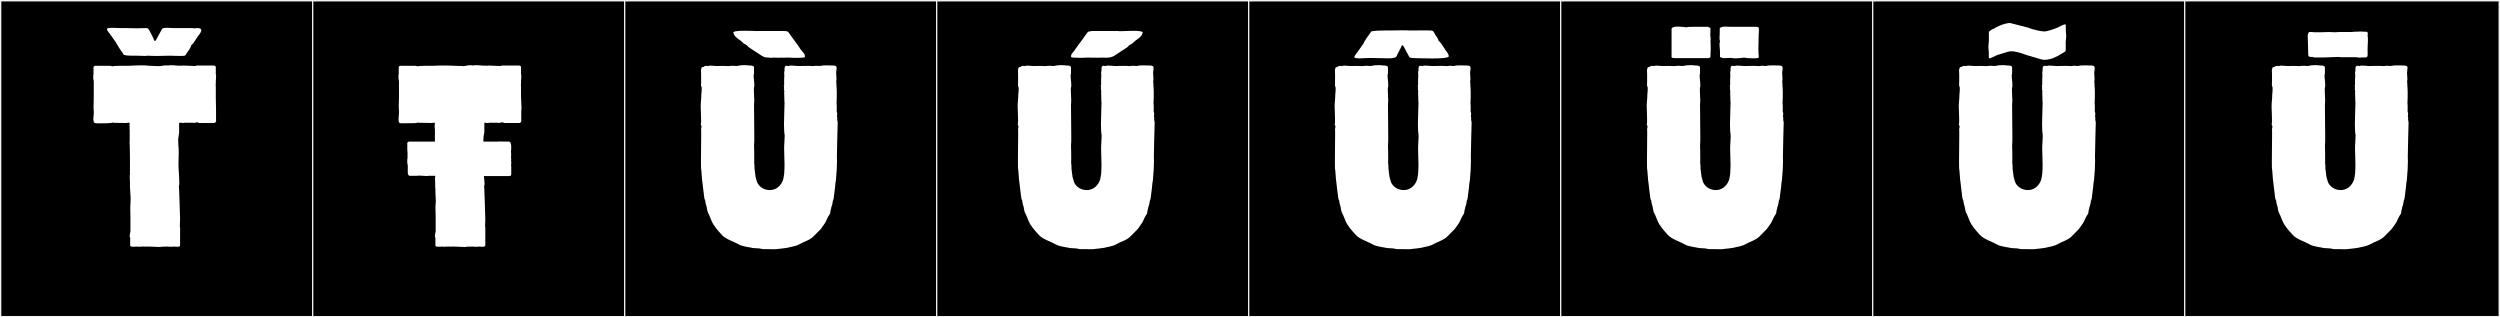
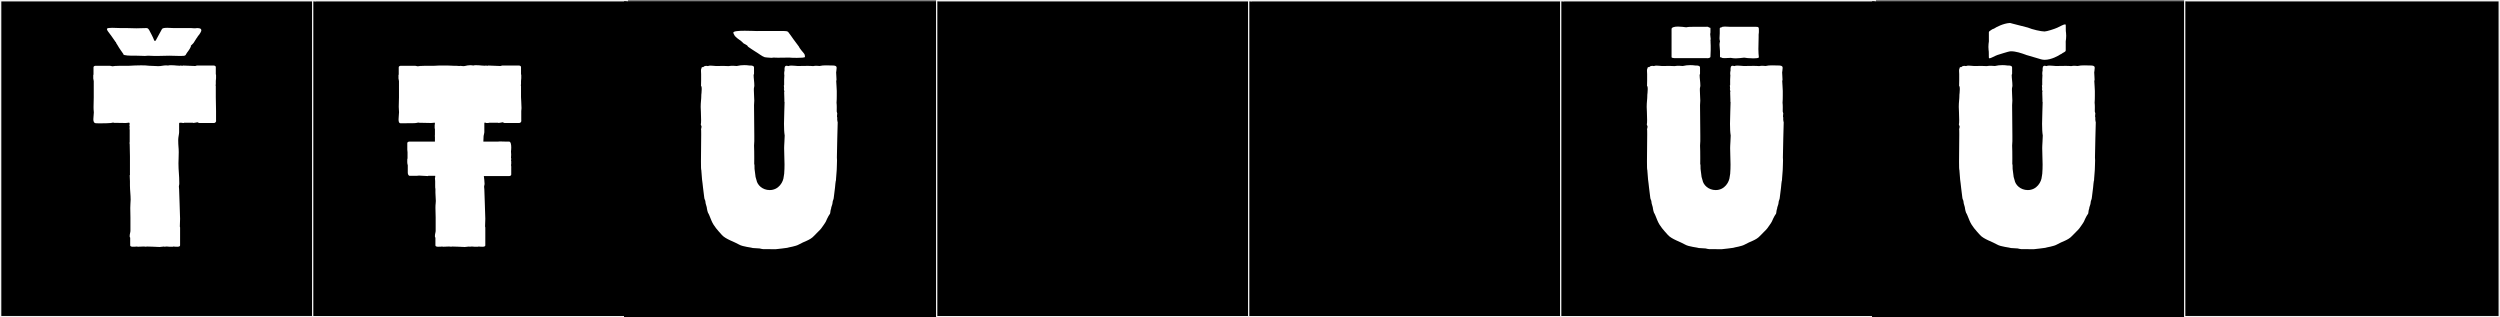
<svg xmlns="http://www.w3.org/2000/svg" version="1.1" id="Layer_1" x="0px" y="0px" width="1891px" height="240px" viewBox="0 0 1891 240" enable-background="new 0 0 1891 240" xml:space="preserve">
  <rect x="0" y="0" width="1891" height="240" fill="#808080" stroke="none" />
  <g>
    <rect y="1" width="238" height="239" />
    <g>
      <path fill="#F2F2F2" d="M238,1v238H1V1H238 M239,0H0v240h239V0L239,0z" />
    </g>
  </g>
  <g>
    <rect x="236" y="1" width="238" height="239" />
    <g>
      <path fill="#F2F2F2" d="M474,1v238H237V1H474 M475,0H236v240h239V0L475,0z" />
    </g>
  </g>
  <g>
    <rect x="472" y="1" width="238" height="239" />
    <g>
-       <path fill="#F2F2F2" d="M710,1v238H473V1H710 M711,0H472v240h239V0L711,0z" />
-     </g>
+       </g>
  </g>
  <g>
    <rect x="708" y="1" width="238" height="239" />
    <g>
      <path fill="#F2F2F2" d="M946,1v238H709V1H946 M947,0H708v240h239V0L947,0z" />
    </g>
  </g>
  <g>
    <rect x="944" y="1" width="238" height="239" />
    <g>
      <path fill="#F2F2F2" d="M1182,1v238H945V1H1182 M1183,0H944v240h239V0L1183,0z" />
    </g>
  </g>
  <g>
    <rect x="1180" y="1" width="238" height="239" />
    <g>
      <path fill="#F2F2F2" d="M1418,1v238h-237V1H1418 M1419,0h-239v240h239V0L1419,0z" />
    </g>
  </g>
  <g>
    <rect x="1416" y="1" width="238" height="239" />
    <g>
-       <path fill="#F2F2F2" d="M1654,1v238h-237V1H1654 M1655,0h-239v240h239V0L1655,0z" />
-     </g>
+       </g>
  </g>
  <g>
    <rect x="1652" y="1" width="238" height="239" />
    <g>
      <path fill="#F2F2F2" d="M1890,1v238h-237V1H1890 M1891,0h-239v240h239V0L1891,0z" />
    </g>
  </g>
  <g>
    <path fill="#FFFFFF" d="M135.31,141.104c0,0.754,0.164,1.699,0.164,2.069l0.37,10.729c0,2.252,0.37,9.307,0.37,11.655l-0.185,5.735   c0,0.369,0.185,0.555,0.185,0.739v4.625v4.995v3.885c0,1.158-1.596,1.109-2.774,1.109v-0.185l-0.186,0.185   c-0.735,0-1.768-0.185-2.22-0.185c0,0-0.186,0.185-0.37,0.185h-2.405c-0.185,0-2.034-0.185-2.22-0.185   c-0.537,0-1.154,0.185-1.85,0.185v-0.185l-3.516,0.37c-3.4-0.09-6.618-0.37-9.989-0.37v0.185c-0.7,0-1.354-0.185-1.851-0.185   c-0.733,0-4.153,0.185-4.81,0.185c-0.185,0-0.185-0.185-0.185-0.185c-0.456,0-1.483,0.185-2.221,0.185l-0.37-0.185v0.185   c-1.18,0-2.774,0.051-2.774-1.109v-5.734c-0.986-0.986,0.185-4.016,0.185-4.996v-10.359c0-1.029-0.125-4.386-0.125-7.166   c0-1.392,0.031-2.639,0.125-3.379c0.117-0.92,0.162-1.896,0.162-2.906c0-3.469-0.532-7.328-0.532-10.599v-3.329l-0.185-4.44   c0.342-0.342,0.185-0.449,0.185-0.925v-13.32l-0.185-9.25c0-0.419-0.185-1.161-0.185-1.295h0.185v-9.619   c-0.256-0.768,0-1.865,0-2.775H97.92v-1.295h0.185c0-2.215-0.761-1.11-2.96-1.11c-1.665,0-7.737-0.133-9.156-0.133   c-0.101,0-0.131-0.237-0.278-0.237c-0.37,0-1.48,0.37-1.851,0.37c-0.393,0.131-5.502,0.262-8.658,0.262   c-1.307,0-2.278-0.022-2.441-0.077c-1.736,0-2.156-1.336-2.156-3.059c0-1.613,0.368-3.564,0.368-5.076   c0-0.334-0.019-0.646-0.062-0.93c-0.114-0.733-0.151-1.979-0.151-3.37c0-2.784,0.151-6.151,0.151-7.175V61.404   c0-0.74-0.37-1.48-0.37-2.035v-2.405c0-0.185,0-0.37,0.185-0.556v-5.549c0-0.74,0.925-1.11,1.665-1.11h10.73l1.85,0.37h0.37   c0.74-0.37,8.14-0.37,9.435-0.37h2.96c2.611-0.146,5.902-0.325,9.07-0.325c2.178,0,4.297,0.085,6.1,0.325   c2.57,0,4.646,0.292,6.853,0.292c2.131,0,3.83-0.592,5.874-0.592c0.483,0,0.986,0.033,1.519,0.115   c0.264-0.177,1.162-0.236,2.192-0.236c1.665,0,3.675,0.156,3.912,0.236c1.536,0,1.805,0.185,2.96,0.185v-0.185   c0.698,0,1.31,0.185,1.851,0.185c0.185,0,0.185-0.185,0.369-0.185c1.786,0,7.92,0.369,9.25,0.369c0.186,0,1.11-0.369,1.295-0.369   h12.58c0.74,0,1.665,0.369,1.665,1.109v5.55c0.185,0.185,0.185,0.37,0.185,0.556v2.404c0,0.555-0.185,1.295-0.185,2.035v2.59   c0,0.186-0.185,0.37-0.185,0.74c0,0,0.185,0.186,0.185,0.37v8.51c0,1.576,0.185,8.05,0.185,10.545v6.845   c0.372,1.115-0.558,2.22-1.479,2.22h-10.729c-0.614,0.205-1.328-0.38-1.851-0.555c-0.668,0-3.063,0.821-3.515,0.37h-6.66   c0,0.748-3.7-0.892-3.7,0.555v6.66c0,1.232-0.682,3.762-0.682,5.683c0,5.08,0.395,5.681,0.395,9.296   c0,3.91-0.213,5.685-0.213,8.509c0,5.989,0.625,8.61,0.625,15.146C135.599,140.168,135.31,140.034,135.31,141.104z M149.17,21.226   c2.035,0.185,2.774,0.185,3.145,1.479c0.186,0.74-1.295,3.33-2.59,4.625c0,0-0.925,1.666-1.109,1.666   c-0.74,1.109-1.48,2.404-2.221,3.515c-0.739,0.925-1.479,1.479-2.035,2.034v0.74c-1.109,2.59-2.59,3.885-3.515,5.551   c0,0.185-0.555,1.109-0.925,1.109c-0.185,0.37-2.035,0.37-4.255,0.37c-2.96,0-6.475-0.185-7.585-0.185   c-2.775,0-5.92,0.185-8.695,0.185h-2.59c-0.185,0-4.625-0.185-4.81-0.185c-0.925,0-1.665,0.185-2.405,0.185   c-1.85,0-3.145-0.185-6.104-0.185h-1.48c-3.145,0-8.694,0-8.694-1.11v-0.185c-1.295-2.035-2.775-3.701-4.625-7.03   c-0.37-0.556-0.925-1.295-1.11-2.035c0,0-0.555-0.185-0.37-0.37c-1.85-2.775-4.069-5.734-5.734-7.955   c0-0.185-0.74-1.109-0.556-1.664c0.186-0.556,1.851-0.74,3.886-0.74c2.404,0,5.18,0.185,6.289,0.185h4.625   c2.405,0,4.811,0.185,7.4,0.185c2.405,0,4.995-0.185,7.77-0.185c0.925,0,1.48,0.74,1.851,1.295c1.109,2.22,2.96,5.365,3.885,7.955   c0.37,0.925,1.109,0.556,1.479-0.37c0.186-0.186,4.255-7.77,4.44-8.14c0.37-0.74,2.035-0.925,4.069-0.925   c1.48,0,3.33,0.185,4.625,0.185h0.926h5.734h3.7h2.96C145.285,21.226,147.319,21.596,149.17,21.226z" />
    <path fill="#FFFFFF" d="M386.699,132.072c0,0.74-0.925,1.11-1.664,1.11H365.98c0.185,1.479,0.555,4.255,0.555,5.92   c0,0.556-0.186,0.925-0.186,1.11c-0.369,0.555,0,2.404,0,2.96l0.37,10.729c0,2.252,0.37,9.307,0.37,11.655l-0.185,5.735   c0,0.369,0.185,0.555,0.185,0.739v4.625v4.995v3.885c0,1.158-1.596,1.109-2.774,1.109v-0.185l-0.186,0.185   c-0.735,0-1.768-0.185-2.22-0.185c0,0-0.186,0.185-0.37,0.185h-2.405c-0.185,0-2.035-0.185-2.22-0.185   c-0.537,0-1.153,0.185-1.85,0.185v-0.185l-3.516,0.37c-3.4-0.09-6.618-0.37-9.989-0.37v0.185c-0.7,0-1.354-0.185-1.851-0.185   c-0.733,0-4.153,0.185-4.81,0.185c-0.185,0-0.185-0.185-0.185-0.185c-0.456,0-1.483,0.185-2.221,0.185l-0.37-0.185v0.185   c-1.18,0-2.774,0.051-2.774-1.109v-5.734c-0.986-0.986,0.185-4.016,0.185-4.996v-10.359c0-1.049-0.164-4.365-0.164-7.139   c0-1.389,0.041-2.641,0.164-3.406c0.095-0.588,0.13-1.22,0.13-1.881c0-1.971-0.314-4.195-0.314-6.259v-2.96   c-0.186-0.186-0.186-2.035-0.186-2.405v-3.329l-0.185-2.591c0.415-0.415,0.185-0.812,0.185-1.479h-5.18   c-0.185,0-0.185,0.185-0.37,0.185c-0.37,0-6.104-0.37-6.659-0.37c-0.37,0.186-2.591,0.186-4.255,0.186h-2.775   c-0.925,0-1.48-1.235-1.48-2.405v-5.55c-0.555-1.665-0.369-3.145-0.369-4.995h0.185v-4.81c0-0.74-0.185-1.48-0.185-2.035v-4.995   c0-0.739,0.925-1.11,1.664-1.11h19.24v-3.33c-0.185-0.555,0-1.295,0-1.85v-4.625h-0.185v-3.145h0.185c0-2.186-0.046-1.11-2.96-1.11   c-1.622,0-7.587-0.185-9.064-0.185c-0.186,0.185-0.186-0.186-0.37-0.186c-0.37,0-1.48,0.37-1.851,0.37   c-0.37,0.185-5.55,0.185-8.694,0.185h-3.146c-1.129,0-1.425-1.291-1.425-2.929c0-1.812,0.362-4.047,0.362-5.431   c0-1.267-0.219-2.279-0.219-4.107c0-2.776,0.172-6.1,0.172-7.143V61.404c0-0.74-0.37-1.48-0.37-2.035v-2.405   c0-0.185,0-0.37,0.185-0.556v-5.549c0-0.74,0.925-1.11,1.665-1.11h10.73l1.85,0.37h0.37c0.74-0.37,8.14-0.37,9.435-0.37h2.96   c0,0,3.33-0.185,3.7-0.185h6.104c2.055,0,3.628,0.218,5.252,0.218c0.342,0,0.687-0.01,1.038-0.033   c0.757-0.05,1.851,0.185,2.59,0.185c1.48-0.369,2.775,0.37,4.255,0c1.472-0.367,2.751-0.612,4.111-0.612   c0.748,0,1.521,0.074,2.364,0.243c0.188-0.189,1.03-0.253,2.031-0.253c1.736,0,3.951,0.19,4.073,0.253   c1.536,0,1.805,0.185,2.96,0.185v-0.185c0.698,0,1.31,0.185,1.85,0.185c0.186,0,0.186-0.185,0.37-0.185   c1.786,0,7.92,0.369,9.25,0.369c0.186,0,1.11-0.369,1.295-0.369h12.58c0.74,0,1.665,0.369,1.665,1.109v5.55   c0.185,0.185,0.185,0.37,0.185,0.556v2.404c0,0.555-0.185,1.295-0.185,2.035v2.59c0,0.186-0.185,0.37-0.185,0.74   c0,0,0.185,0.186,0.185,0.37v8.51c0,1.295,0.37,5.55,0.37,8.325c0,0.925-0.186,1.806-0.186,2.22v6.845   c0.37,1.109-0.555,2.22-1.479,2.22h-10.729c-0.556,0.185-1.296-0.37-1.851-0.555c-0.668,0-3.063,0.821-3.515,0.37h-6.66   c0,0.185-1.85,0.185-2.22,0.185s-1.48-0.938-1.48,0.37v6.66c0,0.555-0.369,1.665-0.555,2.775c0,0.739-0.185,3.515-0.185,4.254h11.1   c0.555-0.185,4.965,0,5.55,0h2.775c1.327,0,1.677,2.299,1.677,4.463c0,1.133-0.096,2.228-0.197,2.938   c0.185,1.665,0.185,3.33,0,5.18h0.185v1.11c-0.434,0,0,0.803,0,1.11v2.404c0,0.186-0.185,0.186-0.185,0.186   c0.316,1.264,0.186,2.073,0.185,3.145V132.072z" />
    <path fill="#FFFFFF" d="M632.931,68.781v3.632c0,1.687-0.02,3.513-0.18,5.3c0.139,1.117,0.173,2.211,0.173,3.323   c0,1.076-0.031,2.169-0.031,3.319c0,0.184,0.407,1.468,0.407,1.468s-0.201,1.317-0.201,2.196c0,0.438,0.051,0.768,0.201,0.768   c0,0.105-0.036,0.951-0.036,1.507c0,0.28,0.01,0.485,0.036,0.485v0.002c0,0.469,0.328,1.741,0.328,1.741   c0,2.144-0.611,20.163-0.611,26.551c0,1.386,0.028,2.224,0.099,2.234c-0.06,0-0.131,7.286-0.228,7.286l-0.555,7.174   c0,0.122,0.041,0.172,0.042,0.369c-0.246,0-0.794,5.341-0.794,5.91l-0.925,7.418c0,1.311-0.895,2.354-0.895,3.68   c0,1.562-1.157,3.449-1.157,4.799c0,0.021,0.001,0.041,0.001,0.062c-0.477,0.668-0.476,2.968-0.794,3.735   c-0.556,0.596-1.824,2.707-3.137,5.846c-0.354,0.848-2.957,4.442-3.498,5.187c-0.956,1.315-4.069,4.069-5.55,5.735   c-2.833,3.186-7.723,4.264-11.1,6.289c-2.775,1.665-8.034,2.188-9.119,2.658c0,0-7.769,1.047-8.691,1.047   c-3.132,0-5.719-0.066-7.663-0.066c-0.636,0-1.203,0.007-1.698,0.025c-0.681,0-2.259-0.415-2.779-0.537   c0,0-3.908-0.299-4.783-0.299c-0.11,0-0.172,0.005-0.172,0.016c-1.085-0.471-7.824-0.994-10.599-2.658   c-3.377-2.026-10.117-4.028-12.95-7.215c-3.153-3.547-6.119-6.568-7.938-10.922c-1.312-3.139-2.025-5.25-2.581-5.846   c-0.23-0.555-0.793-2.521-0.793-3.053c0-1.571-1.213-3.764-1.213-5.671c0-0.012,0-0.024,0-0.036   c-0.081-0.824-0.839-1.762-0.839-2.775l-0.925-7.418c0-0.946-0.752-6.014-0.752-6.279l-0.555-7.174   c-0.202,0-0.266-2.639-0.266-6.379c0-6.266,0.178-15.623,0.178-20.839c0-2.343-0.036-3.85-0.14-3.864   c0.265,0,0.319-1.736,0.412-1.736l-0.555-1.625c0-0.121-0.041-0.172-0.042-0.368c0.194,0,0.261-1.198,0.261-2.866   c0-3.62-0.313-9.451-0.313-10.051c0-3.688,0.464-5.873,0.464-8.543c0-0.153-0.002-0.309-0.005-0.466c0,0,0.325-2.565,0.325-4.536   c0-1.229-0.127-2.226-0.536-2.226c0.002-0.097,0.079-3.493,0.079-4.013v-4.988c0-0.761-0.113-1.723-0.113-2.591   c0-0.736,0.081-1.405,0.383-1.826c-0.004-0.038-0.006-0.073-0.006-0.108c0-0.648,0.579-0.859,1.252-0.859   c0.068,0,0.138,0.002,0.208,0.006c0.269-0.587,1.299-0.888,2.292-0.888c0.412,0,0.818,0.052,1.16,0.157   c0.423-0.26,1.143-0.344,1.952-0.344c1.521,0,3.356,0.299,4.125,0.299c1.51-0.001,3.735-0.068,5.801-0.068   c1.422,0,2.768,0.031,3.753,0.14c0.732-0.177,2.001-0.257,3.254-0.257c1.115,0,2.217,0.062,2.919,0.175   c1.812-0.446,3.743-0.659,5.664-0.659c1.315,0,2.626,0.1,3.891,0.291c0.156-0.006,0.327-0.01,0.507-0.01   c1.234,0,2.857,0.203,2.904,1.268h0.039v0.014c0,0.809,0.017,1.631,0.017,2.296v2.673c0,0.316-0.189,0.587-0.307,0.814   c0.04,2.944,0.55,5.302,0.55,8.352c0,0.707-0.3,1.268-0.324,1.732c-0.024,0.469-0.034,0.954-0.034,1.449   c0,2.727,0.311,5.756,0.311,7.973l-0.186,3.436c0,5.981,0.205,17.008,0.205,22.98v4.038c0,0.046,0.004,0.094,0.004,0.137   c0,0.021-0.001,0.042-0.004,0.06l-0.186,3.348c0.115,1.631,0.153,6.204,0.153,9.733c0,2.027-0.013,3.711-0.03,4.295   c0.12,0.138,0.196,0.341,0.198,0.555l0.049,3.053l0.74,5.751c0.002,0.021,0.003,0.041,0.003,0.062c0,0.043-0.003,0.089-0.003,0.135   l0.74,2.559c0.639,3.631,4.471,7.514,9.976,7.514c6.982,0,10.334-6.322,10.614-10.104l0.37-2.373c0-0.047-0.003-0.094-0.003-0.137   c0-0.021,0.001-0.041,0.003-0.061l0.185-3.347l0.05-3.053c0.001-0.147,0.002-0.302,0.002-0.462c0-3.211-0.289-8.637-0.289-12.096   c0-0.797,0.015-1.488,0.053-2.025l0.185-3.348c-0.003-0.018-0.004-0.038-0.004-0.061c0-0.043,0.004-0.092,0.004-0.136l0.186-4.038   c-0.404-2.401-0.535-5.551-0.535-8.877c0-6.105,0.441-12.805,0.441-16.555c0-0.115-0.132-0.238-0.168-0.238   c0.002-0.262,0.011-1.175,0.032-1.175c0-1.819-0.17-4.143-0.17-5.825c0-0.082,0.001-0.164,0.002-0.244h0.174   c0-0.923-0.423-1.853-0.43-2.545h0.233c0-0.336-0.233-2.545-0.233-2.545h0.233v-4.316c0.053-1.246,0.125-2.473,0.185-3.711h-0.152   c0.036-0.689-0.062-2.312,0.262-2.883c0-0.348-0.006-0.694-0.006-1.03c0-1.543,0.135-2.844,1.644-2.844   c0.364,0,0.809,0.076,1.351,0.243c0.462-0.283,1.31-0.375,2.267-0.375c1.81,0,4.011,0.33,4.747,0.33   c2.067-0.001,4.792-0.1,7.301-0.1c1.599,0,3.108,0.04,4.304,0.171c0.754-0.174,1.672-0.253,2.59-0.253   c0.803,0,1.604,0.061,2.297,0.171c1.548-0.382,3.229-0.479,4.904-0.479c1.745,0,3.483,0.105,5.059,0.105   c1.058,0,2.794,0.137,2.843,1.265c0.079,0,0.109,0.191,0.109,0.492c0,1.062-0.384,3.467-0.384,3.467   c0.043,3.059,0.272,2.407,0.287,5.479c0,0.371-0.081,0.678-0.227,0.926C632.567,64.244,632.931,66.072,632.931,68.781z    M608.861,43.072c0,0.534-3.105,0.689-6.146,0.689c-2.627,0-5.204-0.116-5.686-0.203c-0.361,0-4.996,0.098-8.216,0.098   c-1.703,0-3.01-0.027-3.079-0.109h-1.152c-0.02,0.139-0.43,0.189-1.028,0.189c-1.721,0-5.005-0.428-5.099-0.459   c-2.242-0.75-4.277-2.6-7.252-4.357c-1.992-1.177-3.377-2.287-5.175-3.434c0,0-1.043-1.018-0.759-1.069   c0-0.057-2.931-1.622-2.932-1.673c-0.001-0.193-1.576-1.489-1.665-1.604l-3.145-2.325c-0.018-0.022-1.663-1.534-1.665-1.565   c-0.022-0.299-1.182-1.707-1.182-2.574c0-1.143,4.26-1.414,8.678-1.414c4.026,0,8.185,0.227,9.367,0.227   c0.216,0,0.332-0.008,0.332-0.025h9.684h4.278h6.035c0.121,0,0.249,0.076,0.249,0c1.318,0,2.156,0.148,2.842,0.676   c0.104,0.078,3.932,5.303,3.932,5.439c0,0,4.255,5.631,4.255,5.734c0,0.387,1.594,2.482,1.902,2.852l1.665,1.993   c0,0.157,0.636,0.699,0.636,0.894C608.823,41.605,608.861,42.508,608.861,43.072z M570.516,121.207h-0.033H570.516z    M593.404,119.912h0.033H593.404z" />
-     <path fill="#FFFFFF" d="M872.685,68.781v3.632c0,1.687-0.02,3.513-0.18,5.3c0.139,1.117,0.173,2.211,0.173,3.323   c0,1.076-0.031,2.169-0.031,3.319c0,0.184,0.407,1.468,0.407,1.468s-0.201,1.317-0.201,2.196c0,0.438,0.051,0.768,0.201,0.768   c0,0.105-0.036,0.951-0.036,1.507c0,0.28,0.01,0.485,0.036,0.485v0.002c0,0.469,0.328,1.741,0.328,1.741   c0,2.144-0.611,20.163-0.611,26.551c0,1.386,0.028,2.224,0.099,2.234c-0.06,0-0.131,7.286-0.228,7.286l-0.555,7.174   c0,0.122,0.041,0.172,0.042,0.369c-0.246,0-0.794,5.341-0.794,5.91l-0.925,7.418c0,1.311-0.895,2.354-0.895,3.68   c0,1.562-1.157,3.449-1.157,4.799c0,0.021,0.001,0.041,0.001,0.062c-0.477,0.668-0.476,2.968-0.794,3.735   c-0.556,0.596-1.824,2.707-3.137,5.846c-0.354,0.848-2.957,4.442-3.498,5.187c-0.956,1.315-4.069,4.069-5.55,5.735   c-2.833,3.186-7.723,4.264-11.1,6.289c-2.775,1.665-8.034,2.188-9.119,2.658c0,0-7.769,1.047-8.691,1.047   c-3.132,0-5.719-0.066-7.663-0.066c-0.636,0-1.203,0.007-1.698,0.025c-0.681,0-2.259-0.415-2.779-0.537   c0,0-3.908-0.299-4.783-0.299c-0.11,0-0.172,0.005-0.172,0.016c-1.085-0.471-7.824-0.994-10.599-2.658   c-3.377-2.026-10.117-4.028-12.95-7.215c-3.153-3.547-6.119-6.568-7.938-10.922c-1.312-3.139-2.025-5.25-2.581-5.846   c-0.23-0.555-0.793-2.521-0.793-3.053c0-1.571-1.213-3.764-1.213-5.671c0-0.012,0-0.024,0-0.036   c-0.081-0.824-0.839-1.762-0.839-2.775l-0.925-7.418c0-0.946-0.752-6.014-0.752-6.279l-0.555-7.174   c-0.202,0-0.266-2.639-0.266-6.379c0-6.266,0.178-15.623,0.178-20.839c0-2.343-0.036-3.85-0.14-3.864   c0.265,0,0.319-1.736,0.412-1.736l-0.555-1.625c0-0.121-0.041-0.172-0.042-0.368c0.194,0,0.261-1.198,0.261-2.866   c0-3.62-0.313-9.451-0.313-10.051c0-3.688,0.464-5.873,0.464-8.543c0-0.153-0.002-0.309-0.005-0.466c0,0,0.325-2.565,0.325-4.536   c0-1.229-0.127-2.226-0.536-2.226c0.002-0.097,0.079-3.493,0.079-4.013v-4.988c0-0.761-0.113-1.723-0.113-2.591   c0-0.736,0.081-1.405,0.383-1.826c-0.004-0.038-0.006-0.073-0.006-0.108c0-0.648,0.579-0.859,1.252-0.859   c0.068,0,0.138,0.002,0.208,0.006c0.269-0.587,1.299-0.888,2.292-0.888c0.412,0,0.818,0.052,1.16,0.157   c0.423-0.26,1.143-0.344,1.952-0.344c1.521,0,3.356,0.299,4.125,0.299c1.51-0.001,3.735-0.068,5.801-0.068   c1.422,0,2.768,0.031,3.753,0.14c0.732-0.177,2.001-0.257,3.254-0.257c1.115,0,2.217,0.062,2.919,0.175   c1.812-0.446,3.743-0.659,5.664-0.659c1.315,0,2.626,0.1,3.891,0.291c0.156-0.006,0.327-0.01,0.507-0.01   c1.234,0,2.857,0.203,2.904,1.268h0.039v0.014c0,0.809,0.017,1.631,0.017,2.296v2.673c0,0.316-0.189,0.587-0.307,0.814   c0.04,2.944,0.55,5.302,0.55,8.352c0,0.707-0.3,1.268-0.324,1.732c-0.024,0.469-0.034,0.954-0.034,1.449   c0,2.727,0.311,5.756,0.311,7.973l-0.186,3.436c0,5.981,0.205,17.008,0.205,22.98v4.038c0,0.046,0.004,0.094,0.004,0.137   c0,0.021-0.001,0.042-0.004,0.06l-0.186,3.348c0.115,1.631,0.153,6.204,0.153,9.733c0,2.027-0.013,3.711-0.03,4.295   c0.12,0.138,0.196,0.341,0.198,0.555l0.049,3.053l0.74,5.751c0.002,0.021,0.003,0.041,0.003,0.062c0,0.043-0.003,0.089-0.003,0.135   l0.74,2.559c0.639,3.631,4.471,7.514,9.976,7.514c6.982,0,10.334-6.322,10.614-10.104l0.37-2.373c0-0.047-0.003-0.094-0.003-0.137   c0-0.021,0.001-0.041,0.003-0.061l0.185-3.347l0.05-3.053c0.001-0.147,0.002-0.302,0.002-0.462c0-3.211-0.289-8.637-0.289-12.096   c0-0.797,0.015-1.488,0.053-2.025l0.185-3.348c-0.003-0.018-0.004-0.038-0.004-0.061c0-0.043,0.004-0.092,0.004-0.136l0.186-4.038   c-0.404-2.401-0.535-5.551-0.535-8.877c0-6.105,0.441-12.805,0.441-16.555c0-0.115-0.132-0.238-0.168-0.238   c0.002-0.262,0.011-1.175,0.032-1.175c0-1.819-0.17-4.143-0.17-5.825c0-0.082,0.001-0.164,0.002-0.244h0.174   c0-0.923-0.423-1.853-0.43-2.545h0.233c0-0.336-0.233-2.545-0.233-2.545h0.233v-4.316c0.053-1.246,0.125-2.473,0.185-3.711h-0.152   c0.036-0.689-0.062-2.312,0.262-2.883c0-0.348-0.006-0.694-0.006-1.03c0-1.543,0.135-2.844,1.644-2.844   c0.364,0,0.809,0.076,1.351,0.243c0.462-0.283,1.31-0.375,2.267-0.375c1.81,0,4.011,0.33,4.747,0.33   c2.067-0.001,4.792-0.1,7.301-0.1c1.599,0,3.108,0.04,4.304,0.171c0.754-0.174,1.672-0.253,2.59-0.253   c0.803,0,1.604,0.061,2.297,0.171c1.548-0.382,3.229-0.479,4.904-0.479c1.745,0,3.483,0.105,5.059,0.105   c1.058,0,2.794,0.137,2.843,1.265c0.079,0,0.109,0.191,0.109,0.492c0,1.062-0.384,3.467-0.384,3.467   c0.043,3.059,0.272,2.407,0.287,5.479c0,0.371-0.081,0.678-0.227,0.926C872.321,64.244,872.685,66.072,872.685,68.781z    M814.688,35.312c0-0.104,4.255-5.734,4.255-5.734c0-0.137,3.828-5.361,3.931-5.439c0.374-0.289,2.749-0.676,3.091-0.676h5.379   h4.935h9.684c0,0.098,0.432,0.135,1.162,0.135c2.032,0,6.379-0.281,10.195-0.281c3.768,0,7.02,0.273,7.02,1.359   c0,0.867-1.159,2.275-1.182,2.574c-0.002,0.031-1.647,1.543-1.665,1.565l-3.145,2.325c-0.089,0.114-1.663,1.41-1.665,1.604   c-0.001,0.104-2.851,1.621-2.851,1.742c0,0.072-0.82,1-0.84,1c-1.859,1.186-2.784,2.102-5.164,3.273   c-0.047,0.023,0.1,0.096-0.011,0.16c-4.573,2.701-5.327,4.73-11.449,4.73c-1.079,0-1.922-0.049-1.93-0.104h-1.152   c-0.068,0.081-1.374,0.107-3.075,0.107c-3.214,0-7.841-0.095-8.22-0.096c-0.514,0.093-2.715,0.178-5.082,0.178   c-3.221,0-6.749-0.157-6.749-0.664c0-0.735,0.038-1.458,0.324-2.021c0-0.194,0.636-0.736,0.636-0.894l1.665-1.993   C812.784,37.681,814.688,35.702,814.688,35.312z M810.27,121.207h-0.033H810.27z M833.158,119.912h0.033H833.158z" />
-     <path fill="#FFFFFF" d="M1112.439,68.781v3.632c0,1.687-0.02,3.513-0.18,5.3c0.139,1.117,0.173,2.211,0.173,3.323   c0,1.076-0.031,2.169-0.031,3.319c0,0.184,0.407,1.468,0.407,1.468s-0.201,1.317-0.201,2.196c0,0.438,0.051,0.768,0.201,0.768   c0,0.105-0.036,0.951-0.036,1.507c0,0.28,0.01,0.485,0.036,0.485v0.002c0,0.469,0.328,1.741,0.328,1.741   c0,2.144-0.611,20.163-0.611,26.551c0,1.386,0.028,2.224,0.099,2.234c-0.06,0-0.132,7.286-0.228,7.286l-0.555,7.174   c0,0.122,0.041,0.172,0.042,0.369c-0.246,0-0.794,5.341-0.794,5.91l-0.925,7.418c0,1.311-0.895,2.354-0.895,3.68   c0,1.562-1.157,3.449-1.157,4.799c0,0.021,0.001,0.041,0.001,0.062c-0.477,0.668-0.476,2.968-0.794,3.735   c-0.556,0.596-1.824,2.707-3.137,5.846c-0.354,0.848-2.957,4.442-3.498,5.187c-0.956,1.315-4.069,4.069-5.55,5.735   c-2.833,3.186-7.723,4.264-11.1,6.289c-2.775,1.665-8.034,2.188-9.119,2.658c0,0-7.769,1.047-8.691,1.047   c-3.132,0-5.719-0.066-7.663-0.066c-0.636,0-1.203,0.007-1.698,0.025c-0.681,0-2.259-0.415-2.779-0.537   c0,0-3.908-0.299-4.783-0.299c-0.11,0-0.172,0.005-0.172,0.016c-1.085-0.471-7.824-0.994-10.599-2.658   c-3.377-2.026-10.117-4.028-12.95-7.215c-3.153-3.547-6.118-6.568-7.938-10.922c-1.312-3.139-2.025-5.25-2.581-5.846   c-0.23-0.555-0.793-2.521-0.793-3.053c0-1.571-1.213-3.764-1.213-5.671c0-0.012,0-0.024,0-0.036   c-0.081-0.824-0.839-1.762-0.839-2.775l-0.925-7.418c0-0.946-0.752-6.014-0.752-6.279l-0.555-7.174   c-0.202,0-0.265-2.639-0.265-6.379c0-6.266,0.177-15.623,0.177-20.839c0-2.343-0.036-3.85-0.14-3.864   c0.265,0,0.319-1.736,0.412-1.736l-0.555-1.625c0-0.121-0.041-0.172-0.042-0.368c0.194,0,0.261-1.198,0.261-2.866   c0-3.62-0.313-9.451-0.313-10.051c0-3.688,0.464-5.873,0.464-8.543c0-0.153-0.002-0.309-0.005-0.466c0,0,0.325-2.565,0.325-4.536   c0-1.229-0.127-2.226-0.536-2.226c0.002-0.097,0.079-3.493,0.079-4.013v-4.988c0-0.761-0.113-1.723-0.113-2.591   c0-0.736,0.081-1.405,0.383-1.826c-0.004-0.038-0.006-0.073-0.006-0.108c0-0.648,0.58-0.859,1.252-0.859   c0.068,0,0.138,0.002,0.208,0.006c0.269-0.587,1.299-0.888,2.292-0.888c0.412,0,0.818,0.052,1.16,0.157   c0.423-0.26,1.143-0.344,1.952-0.344c1.521,0,3.356,0.299,4.124,0.299c1.511-0.001,3.736-0.068,5.802-0.068   c1.422,0,2.768,0.031,3.753,0.14c0.732-0.177,2.001-0.257,3.254-0.257c1.115,0,2.217,0.062,2.919,0.175   c1.812-0.446,3.743-0.659,5.664-0.659c1.315,0,2.626,0.1,3.891,0.291c0.156-0.006,0.327-0.01,0.507-0.01   c1.234,0,2.857,0.203,2.904,1.268h0.039v0.014c0,0.809,0.017,1.631,0.017,2.296v2.673c0,0.316-0.189,0.587-0.307,0.814   c0.04,2.944,0.55,5.302,0.55,8.352c0,0.707-0.3,1.268-0.324,1.732c-0.024,0.469-0.034,0.954-0.034,1.449   c0,2.727,0.311,5.756,0.311,7.973l-0.186,3.436c0,5.981,0.205,17.008,0.205,22.98v4.038c0,0.046,0.004,0.094,0.004,0.137   c0,0.021-0.001,0.042-0.004,0.06l-0.185,3.348c0.114,1.631,0.152,6.204,0.152,9.733c0,2.027-0.013,3.711-0.03,4.295   c0.12,0.138,0.196,0.341,0.198,0.555l0.049,3.053l0.74,5.751c0.002,0.021,0.003,0.041,0.003,0.062c0,0.043-0.003,0.089-0.003,0.135   l0.74,2.559c0.639,3.631,4.471,7.514,9.976,7.514c6.982,0,10.334-6.322,10.614-10.104l0.37-2.373c0-0.047-0.003-0.094-0.003-0.137   c0-0.021,0.001-0.041,0.003-0.061l0.185-3.347l0.05-3.053c0.001-0.147,0.002-0.302,0.002-0.462c0-3.211-0.289-8.637-0.289-12.096   c0-0.797,0.015-1.488,0.053-2.025l0.185-3.348c-0.003-0.018-0.004-0.038-0.004-0.061c0-0.043,0.004-0.092,0.004-0.136l0.186-4.038   c-0.404-2.401-0.535-5.551-0.535-8.877c0-6.105,0.441-12.805,0.441-16.555c0-0.115-0.132-0.238-0.168-0.238   c0.002-0.262,0.011-1.175,0.032-1.175c0-1.819-0.17-4.143-0.17-5.825c0-0.082,0.001-0.164,0.002-0.244h0.174   c0-0.923-0.423-1.853-0.43-2.545h0.233c0-0.336-0.233-2.545-0.233-2.545h0.233v-4.316c0.053-1.246,0.125-2.473,0.185-3.711h-0.152   c0.036-0.689-0.062-2.312,0.262-2.883c0-0.348-0.006-0.694-0.006-1.03c0-1.543,0.135-2.844,1.644-2.844   c0.364,0,0.809,0.076,1.351,0.243c0.462-0.283,1.31-0.375,2.267-0.375c1.81,0,4.011,0.33,4.747,0.33   c2.067-0.001,4.792-0.1,7.301-0.1c1.599,0,3.108,0.04,4.304,0.171c0.754-0.174,1.672-0.253,2.59-0.253   c0.803,0,1.604,0.061,2.297,0.171c1.548-0.382,3.229-0.479,4.904-0.479c1.745,0,3.483,0.105,5.059,0.105   c1.058,0,2.794,0.137,2.843,1.265c0.079,0,0.109,0.191,0.109,0.492c0,1.062-0.384,3.467-0.384,3.467   c0.043,3.059,0.272,2.407,0.287,5.479c0,0.371-0.081,0.678-0.227,0.926C1112.076,64.244,1112.439,66.072,1112.439,68.781z    M1083.217,44.221c-5.47,0-11.001-0.235-12.668-0.235c-1.652,0-4.113-0.123-4.529-0.822c-0.151-0.253-4.177-7.864-4.338-8.118   c-0.237-0.496-0.596-0.834-0.927-0.834c-0.235,0-0.457,0.172-0.609,0.582c-0.934,2.523-2.918,5.504-3.829,7.847   c-0.694,1.226-3.444,1.47-6.24,1.47c-1.84,0-3.7-0.105-5.008-0.105c-0.129,0-0.252,0.001-0.369,0.004   c-1.445-0.043-4.319-0.114-5.327-0.114h-4.712c-1.135,0-3.973,0.224-6.366,0.224c-1.965,0-3.631-0.15-3.81-0.699   c-0.027-0.086-0.04-0.176-0.04-0.268c0-0.603,0.521-1.299,0.596-1.397c1.728-2.307,3.896-5.323,5.647-7.926   c0-0.003,0-0.007,0-0.011c0-0.163,0.399-0.316,0.483-0.46c1.268-3.475,4.385-6.844,5.677-9.006   c-0.025-0.045-0.037-0.088-0.037-0.13c0-1.058,7.758-1.162,12.064-1.162c1.059,0,1.909,0.007,2.384,0.007   c1.172,0,2.271-0.065,3.386-0.065c0.325,0,0.652,0.006,0.983,0.02c0.385-0.07,2.258-0.102,4.29-0.102   c2.764,0,5.821,0.058,5.821,0.15c4.189-0.023,8.562-0.086,12.566-0.086c2.354,0,5.091,0.076,5.282,0.359   c0.008,0,0.017-0.001,0.024-0.001c0.624,0,1.721,2.478,2.399,3.536c0.388,0.604,1.188,1.371,1.859,3.045   c0.062,0.155,0.001,0.517,0.119,0.658c0.471,0.563,1.244,1.184,1.979,2.137c0.818,1.061,1.537,2.357,2.283,3.41   c0.073,0.104,0.997,1.68,1.063,1.746c1.229,1.236,2.564,3.629,2.564,4.588c0,0.042-0.003,0.08-0.008,0.116   C1095.685,43.91,1089.491,44.221,1083.217,44.221z M1050.024,121.207h-0.033H1050.024z M1072.912,119.912h0.034H1072.912z" />
    <path fill="#FFFFFF" d="M1348.493,68.781v3.632c0,1.687-0.02,3.513-0.18,5.3c0.139,1.117,0.173,2.211,0.173,3.323   c0,1.076-0.031,2.169-0.031,3.319c0,0.184,0.407,1.468,0.407,1.468s-0.201,1.317-0.201,2.196c0,0.438,0.051,0.768,0.201,0.768   c0,0.105-0.036,0.951-0.036,1.507c0,0.28,0.01,0.485,0.036,0.485v0.002c0,0.469,0.328,1.741,0.328,1.741   c0,2.144-0.611,20.163-0.611,26.551c0,1.386,0.028,2.224,0.099,2.234c-0.06,0-0.131,7.286-0.228,7.286l-0.555,7.174   c0,0.122,0.041,0.172,0.042,0.369c-0.246,0-0.794,5.341-0.794,5.91l-0.925,7.418c0,1.311-0.895,2.354-0.895,3.68   c0,1.562-1.157,3.449-1.157,4.799c0,0.021,0.001,0.041,0.001,0.062c-0.477,0.668-0.476,2.968-0.794,3.735   c-0.556,0.596-1.824,2.707-3.137,5.846c-0.354,0.848-2.957,4.442-3.498,5.187c-0.956,1.315-4.069,4.069-5.55,5.735   c-2.833,3.186-7.723,4.264-11.1,6.289c-2.775,1.665-8.034,2.188-9.119,2.658c0,0-7.769,1.047-8.691,1.047   c-3.132,0-5.719-0.066-7.663-0.066c-0.636,0-1.203,0.007-1.698,0.025c-0.681,0-2.259-0.415-2.779-0.537   c0,0-3.908-0.299-4.783-0.299c-0.11,0-0.172,0.005-0.172,0.016c-1.085-0.471-7.824-0.994-10.599-2.658   c-3.377-2.026-10.117-4.028-12.95-7.215c-3.153-3.547-6.119-6.568-7.938-10.922c-1.312-3.139-2.025-5.25-2.581-5.846   c-0.23-0.555-0.793-2.521-0.793-3.053c0-1.571-1.213-3.764-1.213-5.671c0-0.012,0-0.024,0-0.036   c-0.081-0.824-0.839-1.762-0.839-2.775l-0.925-7.418c0-0.946-0.752-6.014-0.752-6.279l-0.555-7.174   c-0.202,0-0.266-2.639-0.266-6.379c0-6.266,0.178-15.623,0.178-20.839c0-2.343-0.036-3.85-0.14-3.864   c0.265,0,0.319-1.736,0.412-1.736l-0.555-1.625c0-0.121-0.041-0.172-0.042-0.368c0.194,0,0.261-1.198,0.261-2.866   c0-3.62-0.313-9.451-0.313-10.051c0-3.688,0.464-5.873,0.464-8.543c0-0.153-0.002-0.309-0.005-0.466c0,0,0.325-2.565,0.325-4.536   c0-1.229-0.127-2.226-0.536-2.226c0.002-0.097,0.079-3.493,0.079-4.013v-4.988c0-0.761-0.113-1.723-0.113-2.591   c0-0.736,0.081-1.405,0.383-1.826c-0.004-0.038-0.006-0.073-0.006-0.108c0-0.648,0.579-0.859,1.252-0.859   c0.068,0,0.138,0.002,0.208,0.006c0.269-0.587,1.299-0.888,2.292-0.888c0.412,0,0.818,0.052,1.16,0.157   c0.423-0.26,1.143-0.344,1.952-0.344c1.521,0,3.356,0.299,4.125,0.299c1.51-0.001,3.735-0.068,5.801-0.068   c1.422,0,2.768,0.031,3.753,0.14c0.732-0.177,2.001-0.257,3.254-0.257c1.115,0,2.217,0.062,2.919,0.175   c1.812-0.446,3.743-0.659,5.664-0.659c1.315,0,2.626,0.1,3.891,0.291c0.156-0.006,0.327-0.01,0.507-0.01   c1.234,0,2.857,0.203,2.904,1.268h0.039v0.014c0,0.809,0.017,1.631,0.017,2.296v2.673c0,0.316-0.189,0.587-0.307,0.814   c0.04,2.944,0.55,5.302,0.55,8.352c0,0.707-0.3,1.268-0.324,1.732c-0.024,0.469-0.034,0.954-0.034,1.449   c0,2.727,0.311,5.756,0.311,7.973l-0.186,3.436c0,5.981,0.205,17.008,0.205,22.98v4.038c0,0.046,0.004,0.094,0.004,0.137   c0,0.021-0.001,0.042-0.004,0.06l-0.186,3.348c0.115,1.631,0.153,6.204,0.153,9.733c0,2.027-0.013,3.711-0.03,4.295   c0.12,0.138,0.196,0.341,0.198,0.555l0.049,3.053l0.74,5.751c0.002,0.021,0.003,0.041,0.003,0.062c0,0.043-0.003,0.089-0.003,0.135   l0.74,2.559c0.639,3.631,4.471,7.514,9.976,7.514c6.982,0,10.334-6.322,10.614-10.104l0.37-2.373c0-0.047-0.003-0.094-0.003-0.137   c0-0.021,0.001-0.041,0.003-0.061l0.185-3.347l0.05-3.053c0.001-0.147,0.002-0.302,0.002-0.462c0-3.211-0.289-8.637-0.289-12.096   c0-0.797,0.015-1.488,0.053-2.025l0.185-3.348c-0.003-0.018-0.004-0.038-0.004-0.061c0-0.043,0.004-0.092,0.004-0.136l0.186-4.038   c-0.404-2.401-0.535-5.551-0.535-8.877c0-6.105,0.441-12.805,0.441-16.555c0-0.115-0.132-0.238-0.168-0.238   c0.002-0.262,0.011-1.175,0.032-1.175c0-1.819-0.17-4.143-0.17-5.825c0-0.082,0.001-0.164,0.002-0.244h0.174   c0-0.923-0.423-1.853-0.43-2.545h0.233c0-0.336-0.233-2.545-0.233-2.545h0.233v-4.316c0.053-1.246,0.125-2.473,0.185-3.711h-0.152   c0.036-0.689-0.062-2.312,0.262-2.883c0-0.348-0.006-0.694-0.006-1.03c0-1.543,0.135-2.844,1.644-2.844   c0.364,0,0.809,0.076,1.351,0.243c0.462-0.283,1.31-0.375,2.267-0.375c1.81,0,4.011,0.33,4.747,0.33   c2.067-0.001,4.792-0.1,7.301-0.1c1.599,0,3.108,0.04,4.304,0.171c0.754-0.174,1.672-0.253,2.59-0.253   c0.803,0,1.604,0.061,2.297,0.171c1.548-0.382,3.229-0.479,4.904-0.479c1.745,0,3.483,0.105,5.059,0.105   c1.058,0,2.794,0.137,2.843,1.265c0.079,0,0.109,0.191,0.109,0.492c0,1.062-0.384,3.467-0.384,3.467   c0.043,3.059,0.272,2.407,0.287,5.479c0,0.371-0.081,0.678-0.227,0.926C1348.13,64.244,1348.493,66.072,1348.493,68.781z    M1293.783,42.853c0,1.11-2.034,1.295-3.329,1.11h-20.351h-3.699c-0.556,0-2.035-0.186-2.035-0.74V21.947   c0-1.295,2.22-1.85,4.81-1.85c2.221,0,4.811,0.37,6.29,0.555c1.665-0.369,3.515-0.369,5.365-0.369h7.029h2.591   c0.925-0.186,2.034,0,2.22,0.555c0.555,0,1.109,0,1.109,0.555v3.146c0,0.37-0.185,0.739-0.185,1.295c0,1.295,0.37,2.774,0.37,3.7   c0,0.369-0.186,0.74-0.186,0.925c0.186,0.37,0,3.146,0.186,4.069v3.33C1293.969,39.338,1293.783,41.558,1293.783,42.853z    M1286.078,121.207h-0.033H1286.078z M1300.999,38.783c0-1.851-0.37-3.33-0.37-4.996c0-0.924,0.185-1.664,0.37-2.59   c-0.186-0.555-0.37-1.295-0.37-2.219c0-1.111,0.185-2.591,0.185-3.701v-3.699c0-0.37,0.37-0.926,1.11-0.74   c0.37-0.555,1.479-0.74,2.774-0.74s2.96,0.186,4.07,0.186h0.925h5.735h3.145h5.92h3.7c2.035,0,2.22,0.369,2.22,2.22v1.851   c0,0.185-0.185,1.664-0.185,1.85v1.85c0,2.59-0.186,5.92-0.186,9.064c0,2.406,0.186,4.625,0.37,6.291   c-0.37,0.555-2.035,0.739-4.07,0.739c-2.96,0-6.659-0.37-7.029-0.555c-2.035,0.185-4.255,0.555-6.475,0.555   c-1.296,0-2.591-0.185-3.7-0.37c-1.295,0-2.96,0.186-4.44,0.186c-1.109,0-2.22,0-2.774-0.555c-0.556,0-0.925,0-0.925-0.556v-3.146   V38.783z M1308.967,119.912H1309H1308.967z" />
    <path fill="#FFFFFF" d="M1584.548,68.781v3.632c0,1.687-0.02,3.513-0.18,5.3c0.139,1.117,0.173,2.211,0.173,3.323   c0,1.076-0.031,2.169-0.031,3.319c0,0.184,0.407,1.468,0.407,1.468s-0.201,1.317-0.201,2.196c0,0.438,0.051,0.768,0.201,0.768   c0,0.105-0.036,0.951-0.036,1.507c0,0.28,0.01,0.485,0.036,0.485v0.002c0,0.469,0.328,1.741,0.328,1.741   c0,2.144-0.611,20.163-0.611,26.551c0,1.386,0.028,2.224,0.099,2.234c-0.06,0-0.131,7.286-0.228,7.286l-0.555,7.174   c0,0.122,0.041,0.172,0.042,0.369c-0.246,0-0.794,5.341-0.794,5.91l-0.925,7.418c0,1.311-0.895,2.354-0.895,3.68   c0,1.562-1.157,3.449-1.157,4.799c0,0.021,0.001,0.041,0.001,0.062c-0.477,0.668-0.476,2.968-0.794,3.735   c-0.556,0.596-1.824,2.707-3.137,5.846c-0.354,0.848-2.957,4.442-3.498,5.187c-0.956,1.315-4.069,4.069-5.55,5.735   c-2.833,3.186-7.723,4.264-11.1,6.289c-2.775,1.665-8.034,2.188-9.119,2.658c0,0-7.769,1.047-8.691,1.047   c-3.132,0-5.719-0.066-7.663-0.066c-0.636,0-1.203,0.007-1.698,0.025c-0.681,0-2.259-0.415-2.779-0.537   c0,0-3.908-0.299-4.783-0.299c-0.11,0-0.172,0.005-0.172,0.016c-1.085-0.471-7.824-0.994-10.599-2.658   c-3.377-2.026-10.117-4.028-12.95-7.215c-3.153-3.547-6.119-6.568-7.938-10.922c-1.312-3.139-2.025-5.25-2.581-5.846   c-0.23-0.555-0.793-2.521-0.793-3.053c0-1.571-1.213-3.764-1.213-5.671c0-0.012,0-0.024,0-0.036   c-0.081-0.824-0.839-1.762-0.839-2.775l-0.925-7.418c0-0.946-0.752-6.014-0.752-6.279l-0.555-7.174   c-0.202,0-0.266-2.639-0.266-6.379c0-6.266,0.178-15.623,0.178-20.839c0-2.343-0.036-3.85-0.14-3.864   c0.265,0,0.319-1.736,0.412-1.736l-0.555-1.625c0-0.121-0.041-0.172-0.042-0.368c0.194,0,0.261-1.198,0.261-2.866   c0-3.62-0.313-9.451-0.313-10.051c0-3.688,0.464-5.873,0.464-8.543c0-0.153-0.002-0.309-0.005-0.466c0,0,0.325-2.565,0.325-4.536   c0-1.229-0.127-2.226-0.536-2.226c0.002-0.097,0.079-3.493,0.079-4.013v-4.988c0-0.761-0.113-1.723-0.113-2.591   c0-0.736,0.081-1.405,0.383-1.826c-0.004-0.038-0.006-0.073-0.006-0.108c0-0.648,0.579-0.859,1.252-0.859   c0.068,0,0.138,0.002,0.208,0.006c0.269-0.587,1.299-0.888,2.292-0.888c0.412,0,0.818,0.052,1.16,0.157   c0.423-0.26,1.143-0.344,1.952-0.344c1.521,0,3.356,0.299,4.125,0.299c1.51-0.001,3.735-0.068,5.801-0.068   c1.422,0,2.768,0.031,3.753,0.14c0.732-0.177,2.001-0.257,3.254-0.257c1.115,0,2.217,0.062,2.919,0.175   c1.812-0.446,3.743-0.659,5.664-0.659c1.315,0,2.626,0.1,3.891,0.291c0.156-0.006,0.327-0.01,0.507-0.01   c1.234,0,2.857,0.203,2.904,1.268h0.039v0.014c0,0.809,0.017,1.631,0.017,2.296v2.673c0,0.316-0.189,0.587-0.307,0.814   c0.04,2.944,0.55,5.302,0.55,8.352c0,0.707-0.3,1.268-0.324,1.732c-0.024,0.469-0.034,0.954-0.034,1.449   c0,2.727,0.311,5.756,0.311,7.973l-0.186,3.436c0,5.981,0.205,17.008,0.205,22.98v4.038c0,0.046,0.004,0.094,0.004,0.137   c0,0.021-0.001,0.042-0.004,0.06l-0.186,3.348c0.115,1.631,0.153,6.204,0.153,9.733c0,2.027-0.013,3.711-0.03,4.295   c0.12,0.138,0.196,0.341,0.198,0.555l0.049,3.053l0.74,5.751c0.002,0.021,0.003,0.041,0.003,0.062c0,0.043-0.003,0.089-0.003,0.135   l0.74,2.559c0.639,3.631,4.471,7.514,9.976,7.514c6.982,0,10.334-6.322,10.614-10.104l0.37-2.373c0-0.047-0.003-0.094-0.003-0.137   c0-0.021,0.001-0.041,0.003-0.061l0.185-3.347l0.05-3.053c0.001-0.147,0.002-0.302,0.002-0.462c0-3.211-0.289-8.637-0.289-12.096   c0-0.797,0.015-1.488,0.053-2.025l0.185-3.348c-0.003-0.018-0.004-0.038-0.004-0.061c0-0.043,0.004-0.092,0.004-0.136l0.186-4.038   c-0.404-2.401-0.535-5.551-0.535-8.877c0-6.105,0.441-12.805,0.441-16.555c0-0.115-0.132-0.238-0.168-0.238   c0.002-0.262,0.011-1.175,0.032-1.175c0-1.819-0.17-4.143-0.17-5.825c0-0.082,0.001-0.164,0.002-0.244h0.174   c0-0.923-0.423-1.853-0.43-2.545h0.233c0-0.336-0.233-2.545-0.233-2.545h0.233v-4.316c0.053-1.246,0.125-2.473,0.185-3.711h-0.152   c0.036-0.689-0.062-2.312,0.262-2.883c0-0.348-0.006-0.694-0.006-1.03c0-1.543,0.135-2.844,1.644-2.844   c0.364,0,0.809,0.076,1.351,0.243c0.462-0.283,1.31-0.375,2.267-0.375c1.81,0,4.011,0.33,4.747,0.33   c2.067-0.001,4.792-0.1,7.301-0.1c1.599,0,3.108,0.04,4.304,0.171c0.754-0.174,1.672-0.253,2.59-0.253   c0.803,0,1.604,0.061,2.297,0.171c1.548-0.382,3.229-0.479,4.904-0.479c1.745,0,3.483,0.105,5.059,0.105   c1.058,0,2.794,0.137,2.843,1.265c0.079,0,0.109,0.191,0.109,0.492c0,1.062-0.384,3.467-0.384,3.467   c0.043,3.059,0.272,2.407,0.287,5.479c0,0.371-0.081,0.678-0.227,0.926C1584.185,64.244,1584.548,66.072,1584.548,68.781z    M1510.79,41.617c-2.306,0.848-4.893,2.492-5.936,2.492c-0.301,0-0.473-0.137-0.473-0.47c-0.036-0.476-0.042-1.065-0.042-1.705   c0-0.327,0.001-0.669,0.001-1.013c0-1.255-0.021-2.561-0.218-3.486c0.005-0.001,0.008-0.116,0.014-0.117   c-0.072-0.555-0.103-1.17-0.103-1.803c0-1.529,0.177-3.158,0.366-4.273c-0.011-0.754-0.019-1.223-0.019-1.948v-3.095   c0-1.472-0.292-2.351,0.88-2.912c0.605-0.29,1.776-1.404,2.44-1.404l0.476-0.23c0.077,0,0.164-0.081,0.292-0.121   c1.427-1.053,7.029-3.871,11.655-4.136c0.85-0.05,1.441,0.435,2.072,0.464l11.636,2.984c3.283,1.463,10.2,2.971,12.623,2.971   c1.748,0,7.722-1.955,9.659-2.858c2.176-1.014,4.76-2.521,5.864-2.521c0.344,0,0.544,0.146,0.544,0.498   c0.036,0.472,0.042,1.056,0.042,1.688c0,0.338-0.002,0.69-0.002,1.046c0,1.25,0.022,2.55,0.22,3.472   c-0.006,0-0.009,0.115-0.015,0.117c0.072,0.555,0.103,1.171,0.103,1.805c0,1.527-0.176,3.157-0.365,4.271   c0.01,0.752,0.018,1.222,0.018,1.947v3.096c0,1.472,0.292,2.351-0.88,2.912c-0.155,0.074-1.056,0.725-1.211,0.666   c-0.054,0.021-1.171,0.854-1.229,0.854l-0.476,0.229c-0.076,0-0.143,0.007-0.292,0.121c-1.24,0.916-6.818,4.08-11.817,4.08   c-0.925,0-1.83-0.108-2.685-0.359l-10.951-3.221c-0.166,0.049-0.428-0.155-0.637-0.229c-3.558-1.279-7.473-2.641-11.301-2.641   C1519.049,38.787,1511.243,41.617,1510.79,41.617z M1522.133,121.207h-0.033H1522.133z M1545.021,119.912h0.033H1545.021z" />
-     <path fill="#FFFFFF" d="M1821.155,68.781v3.632c0,1.687-0.02,3.513-0.18,5.3c0.139,1.117,0.173,2.211,0.173,3.323   c0,1.076-0.031,2.169-0.031,3.319c0,0.184,0.407,1.468,0.407,1.468s-0.201,1.317-0.201,2.196c0,0.438,0.051,0.768,0.201,0.768   c0,0.105-0.036,0.951-0.036,1.507c0,0.28,0.01,0.485,0.036,0.485v0.002c0,0.469,0.328,1.741,0.328,1.741   c0,2.144-0.611,20.163-0.611,26.551c0,1.386,0.028,2.224,0.099,2.234c-0.06,0-0.131,7.286-0.228,7.286l-0.555,7.174   c0,0.122,0.041,0.172,0.042,0.369c-0.246,0-0.794,5.341-0.794,5.91l-0.925,7.418c0,1.311-0.895,2.354-0.895,3.68   c0,1.562-1.157,3.449-1.157,4.799c0,0.021,0.001,0.041,0.001,0.062c-0.477,0.668-0.476,2.968-0.794,3.735   c-0.556,0.596-1.824,2.707-3.137,5.846c-0.354,0.848-2.957,4.442-3.498,5.187c-0.956,1.315-4.069,4.069-5.55,5.735   c-2.833,3.186-7.723,4.264-11.1,6.289c-2.775,1.665-8.034,2.188-9.119,2.658c0,0-7.769,1.047-8.691,1.047   c-3.132,0-5.719-0.066-7.663-0.066c-0.636,0-1.203,0.007-1.698,0.025c-0.681,0-2.259-0.415-2.779-0.537   c0,0-3.908-0.299-4.783-0.299c-0.11,0-0.172,0.005-0.172,0.016c-1.085-0.471-7.824-0.994-10.599-2.658   c-3.377-2.026-10.117-4.028-12.95-7.215c-3.153-3.547-6.119-6.568-7.938-10.922c-1.312-3.139-2.025-5.25-2.581-5.846   c-0.23-0.555-0.793-2.521-0.793-3.053c0-1.571-1.213-3.764-1.213-5.671c0-0.012,0-0.024,0-0.036   c-0.081-0.824-0.839-1.762-0.839-2.775l-0.925-7.418c0-0.946-0.752-6.014-0.752-6.279l-0.555-7.174   c-0.202,0-0.266-2.639-0.266-6.379c0-6.266,0.178-15.623,0.178-20.839c0-2.343-0.036-3.85-0.14-3.864   c0.265,0,0.319-1.736,0.412-1.736l-0.555-1.625c0-0.121-0.041-0.172-0.042-0.368c0.194,0,0.261-1.198,0.261-2.866   c0-3.62-0.313-9.451-0.313-10.051c0-3.688,0.464-5.873,0.464-8.543c0-0.153-0.002-0.309-0.005-0.466c0,0,0.325-2.565,0.325-4.536   c0-1.229-0.127-2.226-0.536-2.226c0.002-0.097,0.079-3.493,0.079-4.013v-4.988c0-0.761-0.113-1.723-0.113-2.591   c0-0.736,0.081-1.405,0.383-1.826c-0.004-0.038-0.006-0.073-0.006-0.108c0-0.648,0.579-0.859,1.252-0.859   c0.068,0,0.138,0.002,0.208,0.006c0.269-0.587,1.299-0.888,2.292-0.888c0.412,0,0.818,0.052,1.16,0.157   c0.423-0.26,1.143-0.344,1.952-0.344c1.521,0,3.356,0.299,4.125,0.299c1.51-0.001,3.735-0.068,5.801-0.068   c1.422,0,2.768,0.031,3.753,0.14c0.732-0.177,2.001-0.257,3.254-0.257c1.115,0,2.217,0.062,2.919,0.175   c1.812-0.446,3.743-0.659,5.664-0.659c1.315,0,2.626,0.1,3.891,0.291c0.156-0.006,0.327-0.01,0.507-0.01   c1.234,0,2.857,0.203,2.904,1.268h0.039v0.014c0,0.809,0.017,1.631,0.017,2.296v2.673c0,0.316-0.189,0.587-0.307,0.814   c0.04,2.944,0.55,5.302,0.55,8.352c0,0.707-0.3,1.268-0.324,1.732c-0.024,0.469-0.034,0.954-0.034,1.449   c0,2.727,0.311,5.756,0.311,7.973l-0.186,3.436c0,5.981,0.205,17.008,0.205,22.98v4.038c0,0.046,0.004,0.094,0.004,0.137   c0,0.021-0.001,0.042-0.004,0.06l-0.186,3.348c0.115,1.631,0.153,6.204,0.153,9.733c0,2.027-0.013,3.711-0.03,4.295   c0.12,0.138,0.196,0.341,0.198,0.555l0.049,3.053l0.74,5.751c0.002,0.021,0.003,0.041,0.003,0.062c0,0.043-0.003,0.089-0.003,0.135   l0.74,2.559c0.639,3.631,4.471,7.514,9.976,7.514c6.982,0,10.334-6.322,10.614-10.104l0.37-2.373c0-0.047-0.003-0.094-0.003-0.137   c0-0.021,0.001-0.041,0.003-0.061l0.185-3.347l0.05-3.053c0.001-0.147,0.002-0.302,0.002-0.462c0-3.211-0.289-8.637-0.289-12.096   c0-0.797,0.015-1.488,0.053-2.025l0.185-3.348c-0.003-0.018-0.004-0.038-0.004-0.061c0-0.043,0.004-0.092,0.004-0.136l0.186-4.038   c-0.404-2.401-0.535-5.551-0.535-8.877c0-6.105,0.441-12.805,0.441-16.555c0-0.115-0.132-0.238-0.168-0.238   c0.002-0.262,0.011-1.175,0.032-1.175c0-1.819-0.17-4.143-0.17-5.825c0-0.082,0.001-0.164,0.002-0.244h0.174   c0-0.923-0.423-1.853-0.43-2.545h0.233c0-0.336-0.233-2.545-0.233-2.545h0.233v-4.316c0.053-1.246,0.125-2.473,0.185-3.711h-0.152   c0.036-0.689-0.062-2.312,0.262-2.883c0-0.348-0.006-0.694-0.006-1.03c0-1.543,0.135-2.844,1.644-2.844   c0.364,0,0.809,0.076,1.351,0.243c0.462-0.283,1.31-0.375,2.267-0.375c1.81,0,4.011,0.33,4.747,0.33   c2.067-0.001,4.792-0.1,7.301-0.1c1.599,0,3.108,0.04,4.304,0.171c0.754-0.174,1.672-0.253,2.59-0.253   c0.803,0,1.604,0.061,2.297,0.171c1.548-0.382,3.229-0.479,4.904-0.479c1.745,0,3.483,0.105,5.059,0.105   c1.058,0,2.794,0.137,2.843,1.265c0.079,0,0.109,0.191,0.109,0.492c0,1.062-0.384,3.467-0.384,3.467   c0.043,3.059,0.272,2.407,0.287,5.479c0,0.371-0.081,0.678-0.227,0.926C1820.792,64.244,1821.155,66.072,1821.155,68.781z    M1755.348,24.396c2.22,0,4.255-0.185,6.104-0.185c1.665,0,3.146,0.185,4.811,0.185c0.185,0,2.96-0.185,3.145-0.185h9.99   c0.185-0.186,0.74-0.186,1.109-0.186c3.516,0,1.851-0.186,5.365-0.186c1.081,0.217,2.605,0.036,4.07,0.186   c1.56,0.159,0.925,1.941,0.925,3.145c0.178,0.714,0.237,1.753,0.237,2.883c0,2.26-0.237,4.883-0.237,5.998v2.959   c0,2.775,0.403,4.44-1.665,4.44h-3.515c-0.37,0.37-1.851,0-2.59,0v-0.185h-12.21c-0.573,0-1.565-0.186-2.405-0.186   c-3.273,0-6.773,0.37-10.175,0.37h-6.29c-0.925,0-2.035,0.185-2.59-0.37c-3.124,0-3.515-0.014-3.515-2.775   c0-2.774-0.186-10.359-0.37-13.135c0-1.109,0.555-2.959,1.295-2.959c0.185-0.186,3.7,0.185,3.885,0.185H1755.348z M1758.74,121.207   h-0.033H1758.74z M1781.629,119.912h0.033H1781.629z" />
  </g>
</svg>